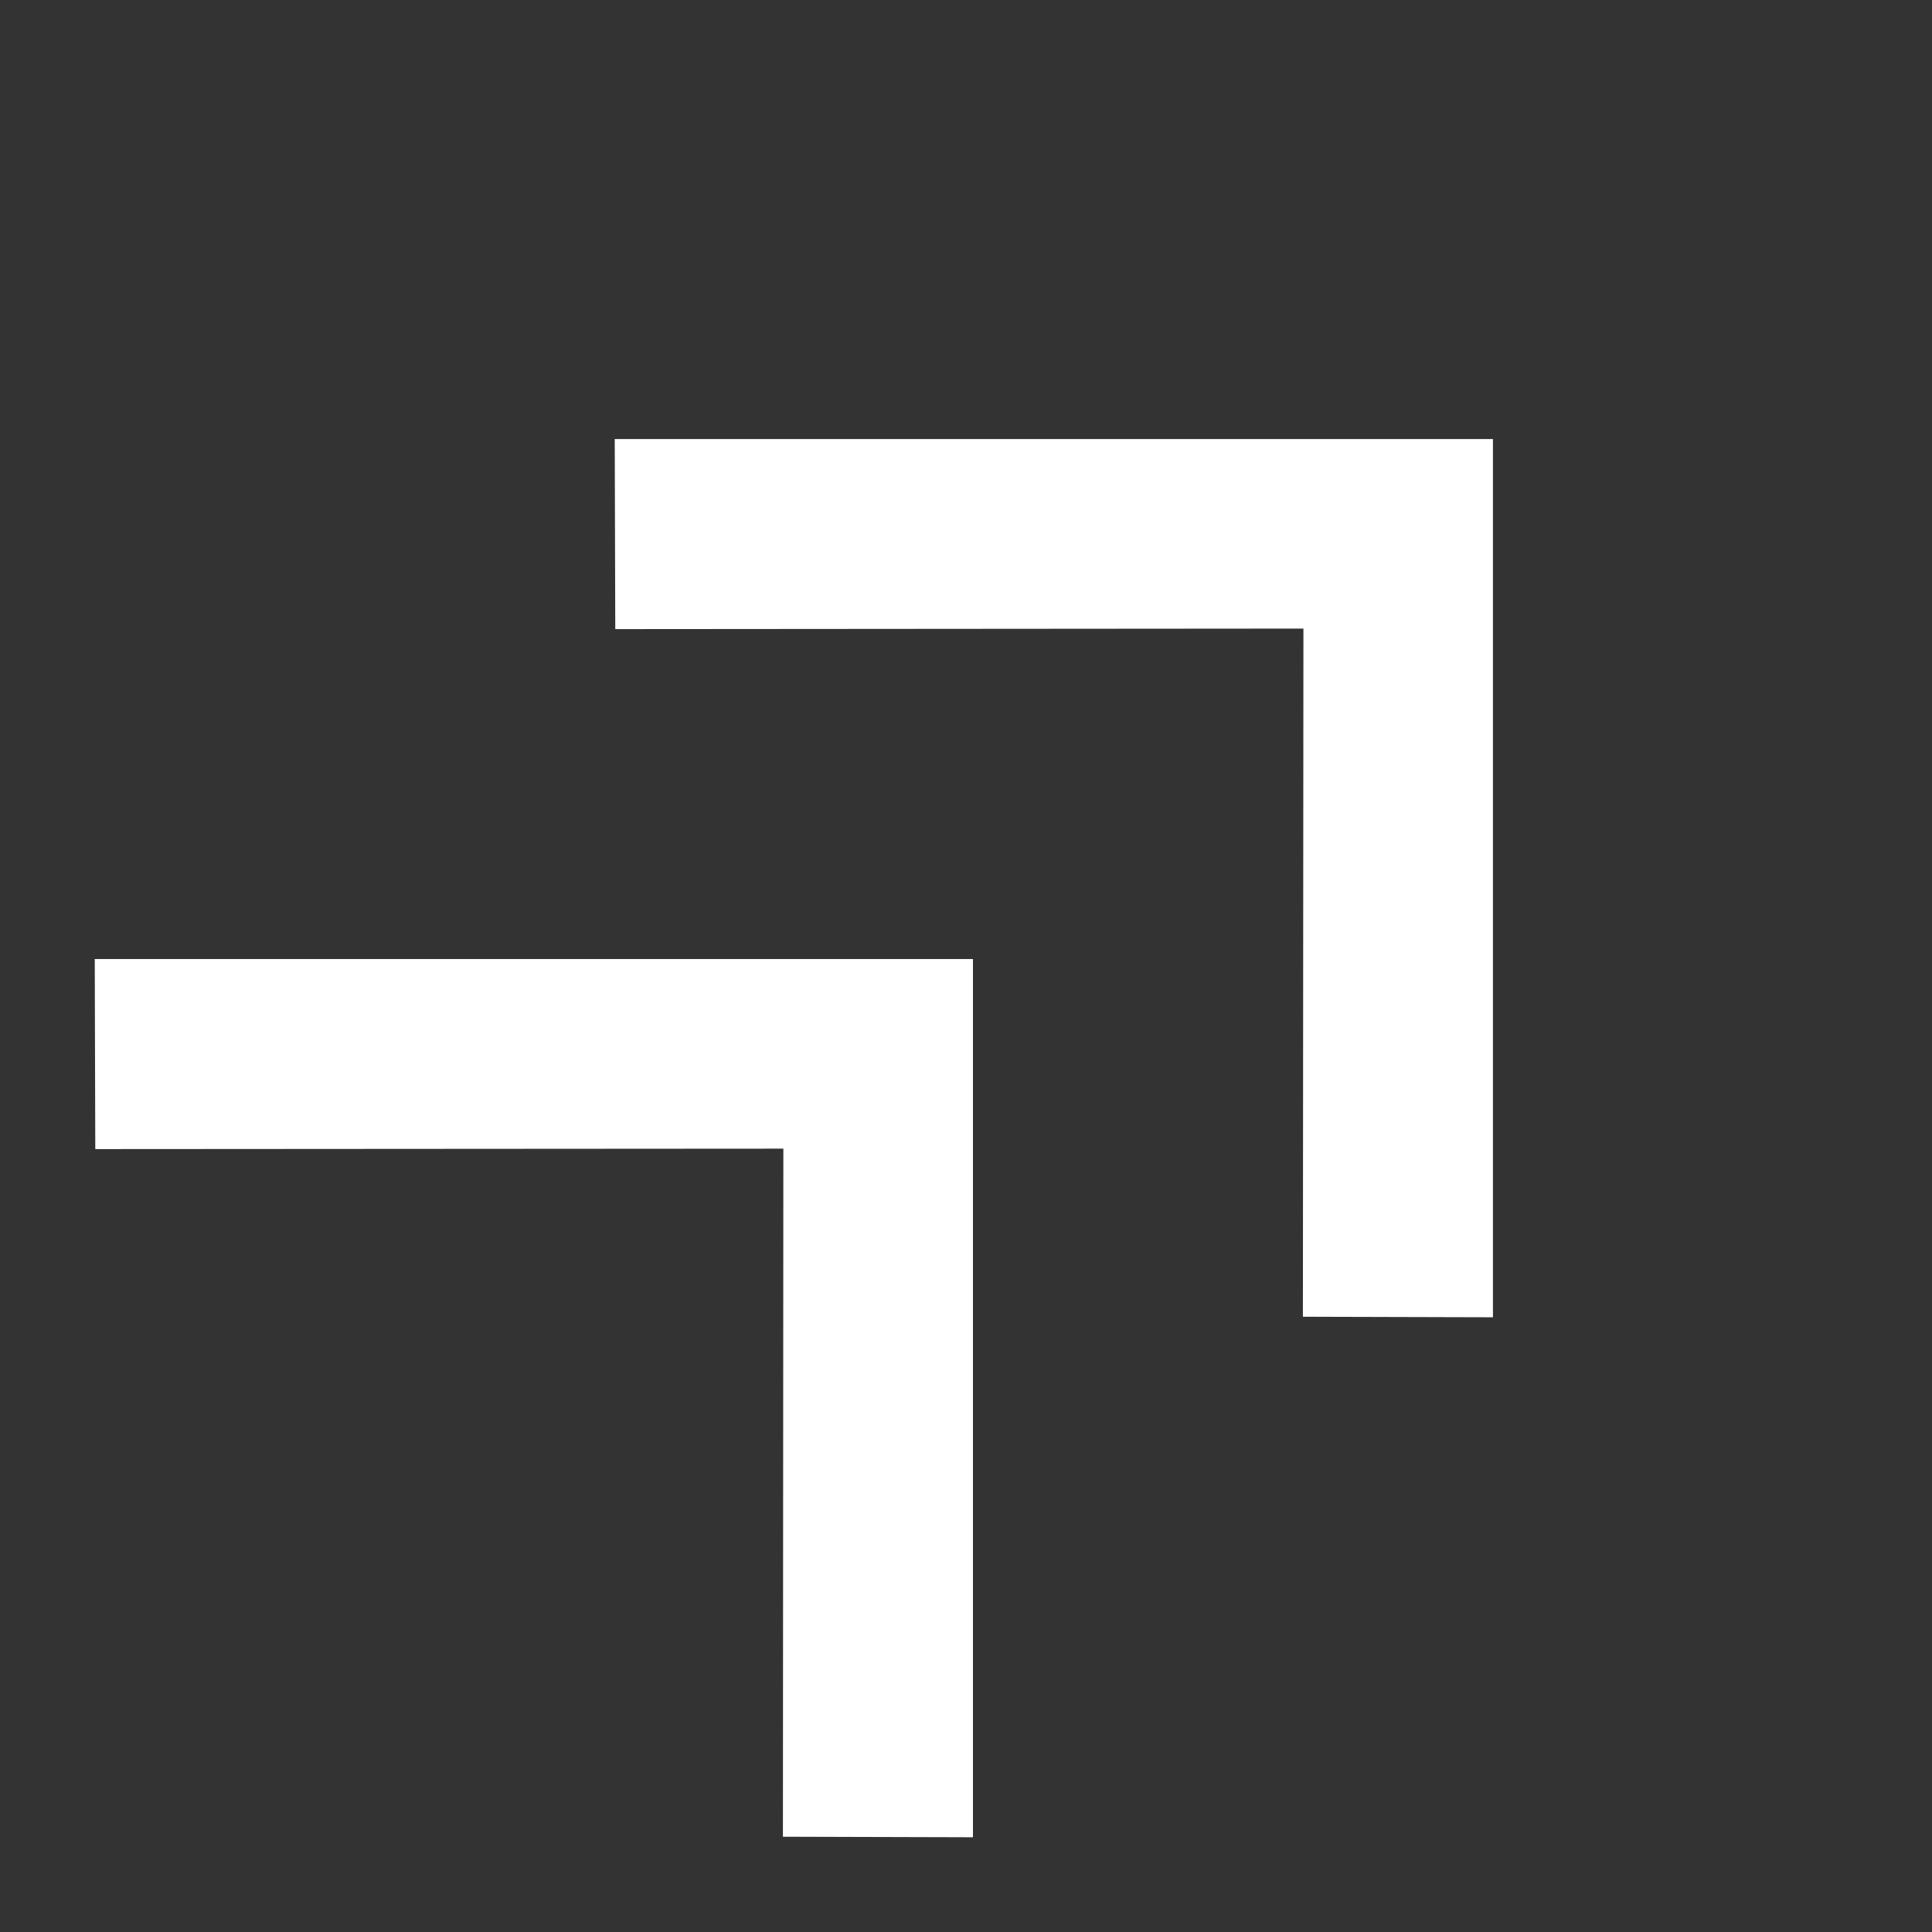
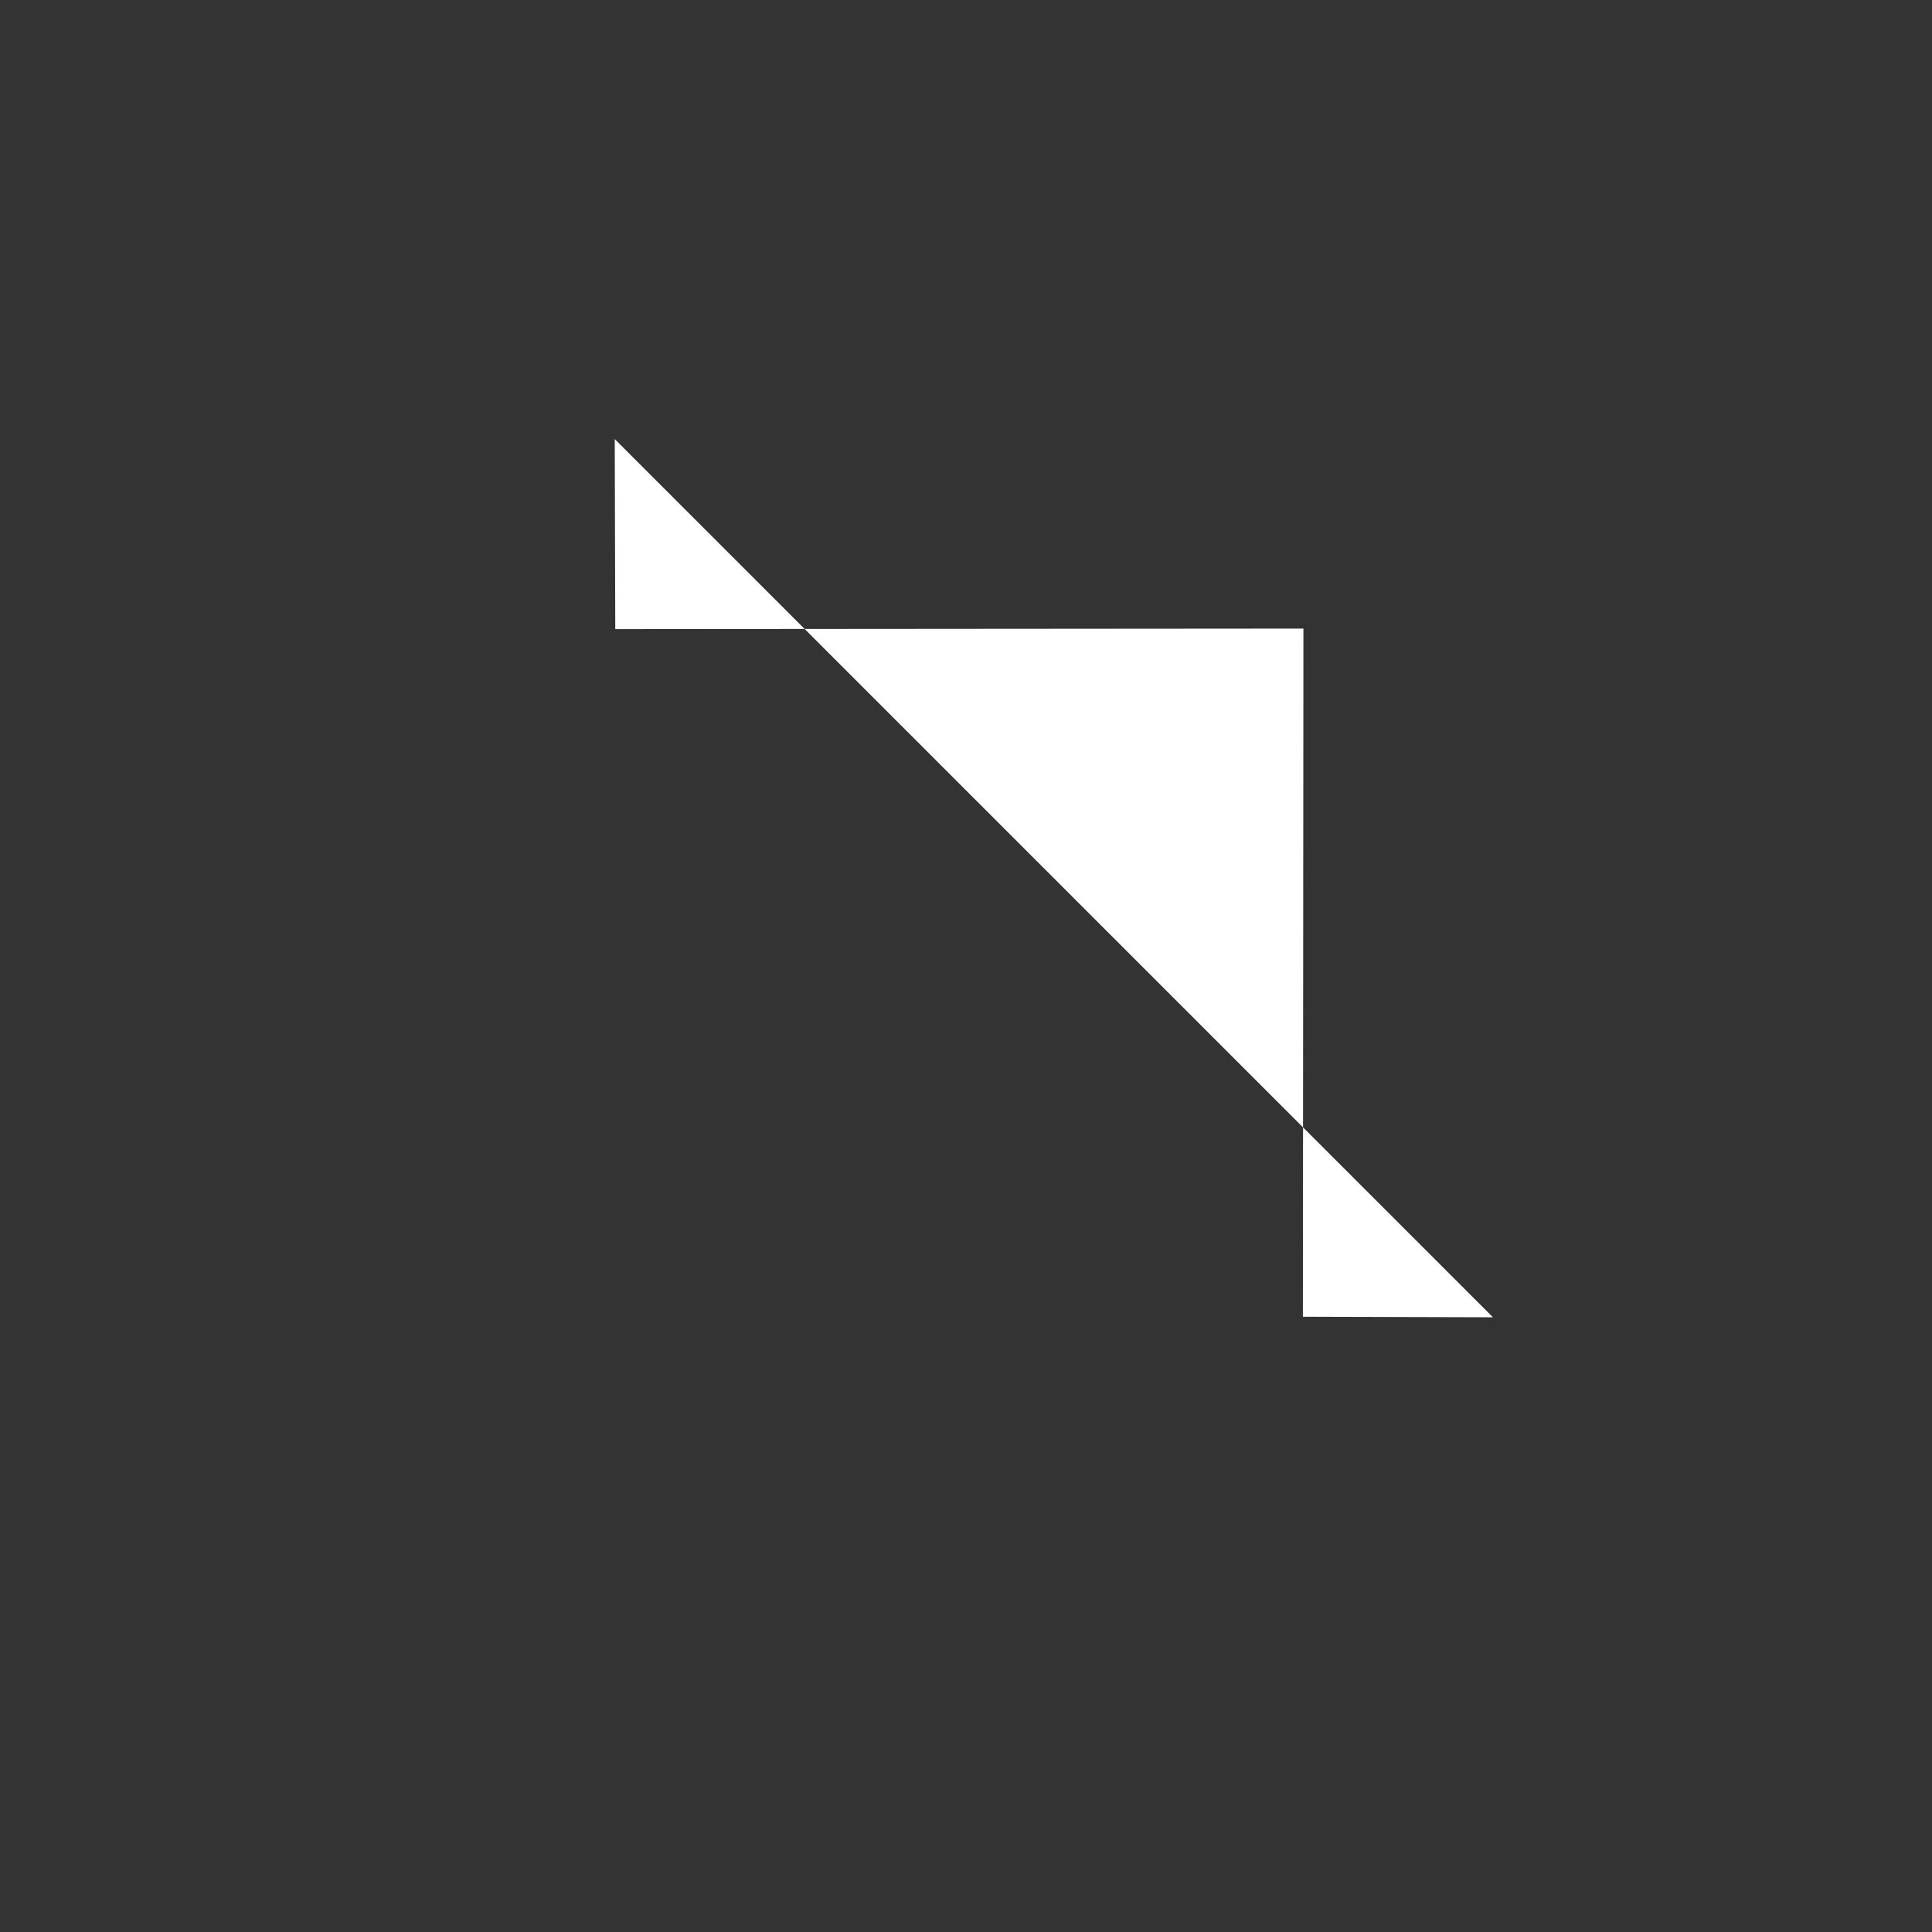
<svg xmlns="http://www.w3.org/2000/svg" width="15.556" height="15.556" viewBox="0 0 15.556 15.556">
  <rect x="0" y="0" width="15.556" height="15.556" fill="#333333" stroke="none" />
  <g id="Group_194" data-name="Group 194" transform="translate(0 8.485) rotate(-45)">
    <g id="Group_30" data-name="Group 30" transform="translate(0 0)">
-       <path id="Path_4" data-name="Path 4" d="M1.079,0,0,1.085,3.92,5,0,8.915,1.079,10l5-5Z" fill="#fff" />
-       <path id="Path_5" data-name="Path 5" d="M1.079,0,0,1.085,3.921,5,0,8.915,1.079,10l5-5Z" transform="translate(5.921)" fill="#fff" />
+       <path id="Path_5" data-name="Path 5" d="M1.079,0,0,1.085,3.921,5,0,8.915,1.079,10Z" transform="translate(5.921)" fill="#fff" />
    </g>
  </g>
</svg>